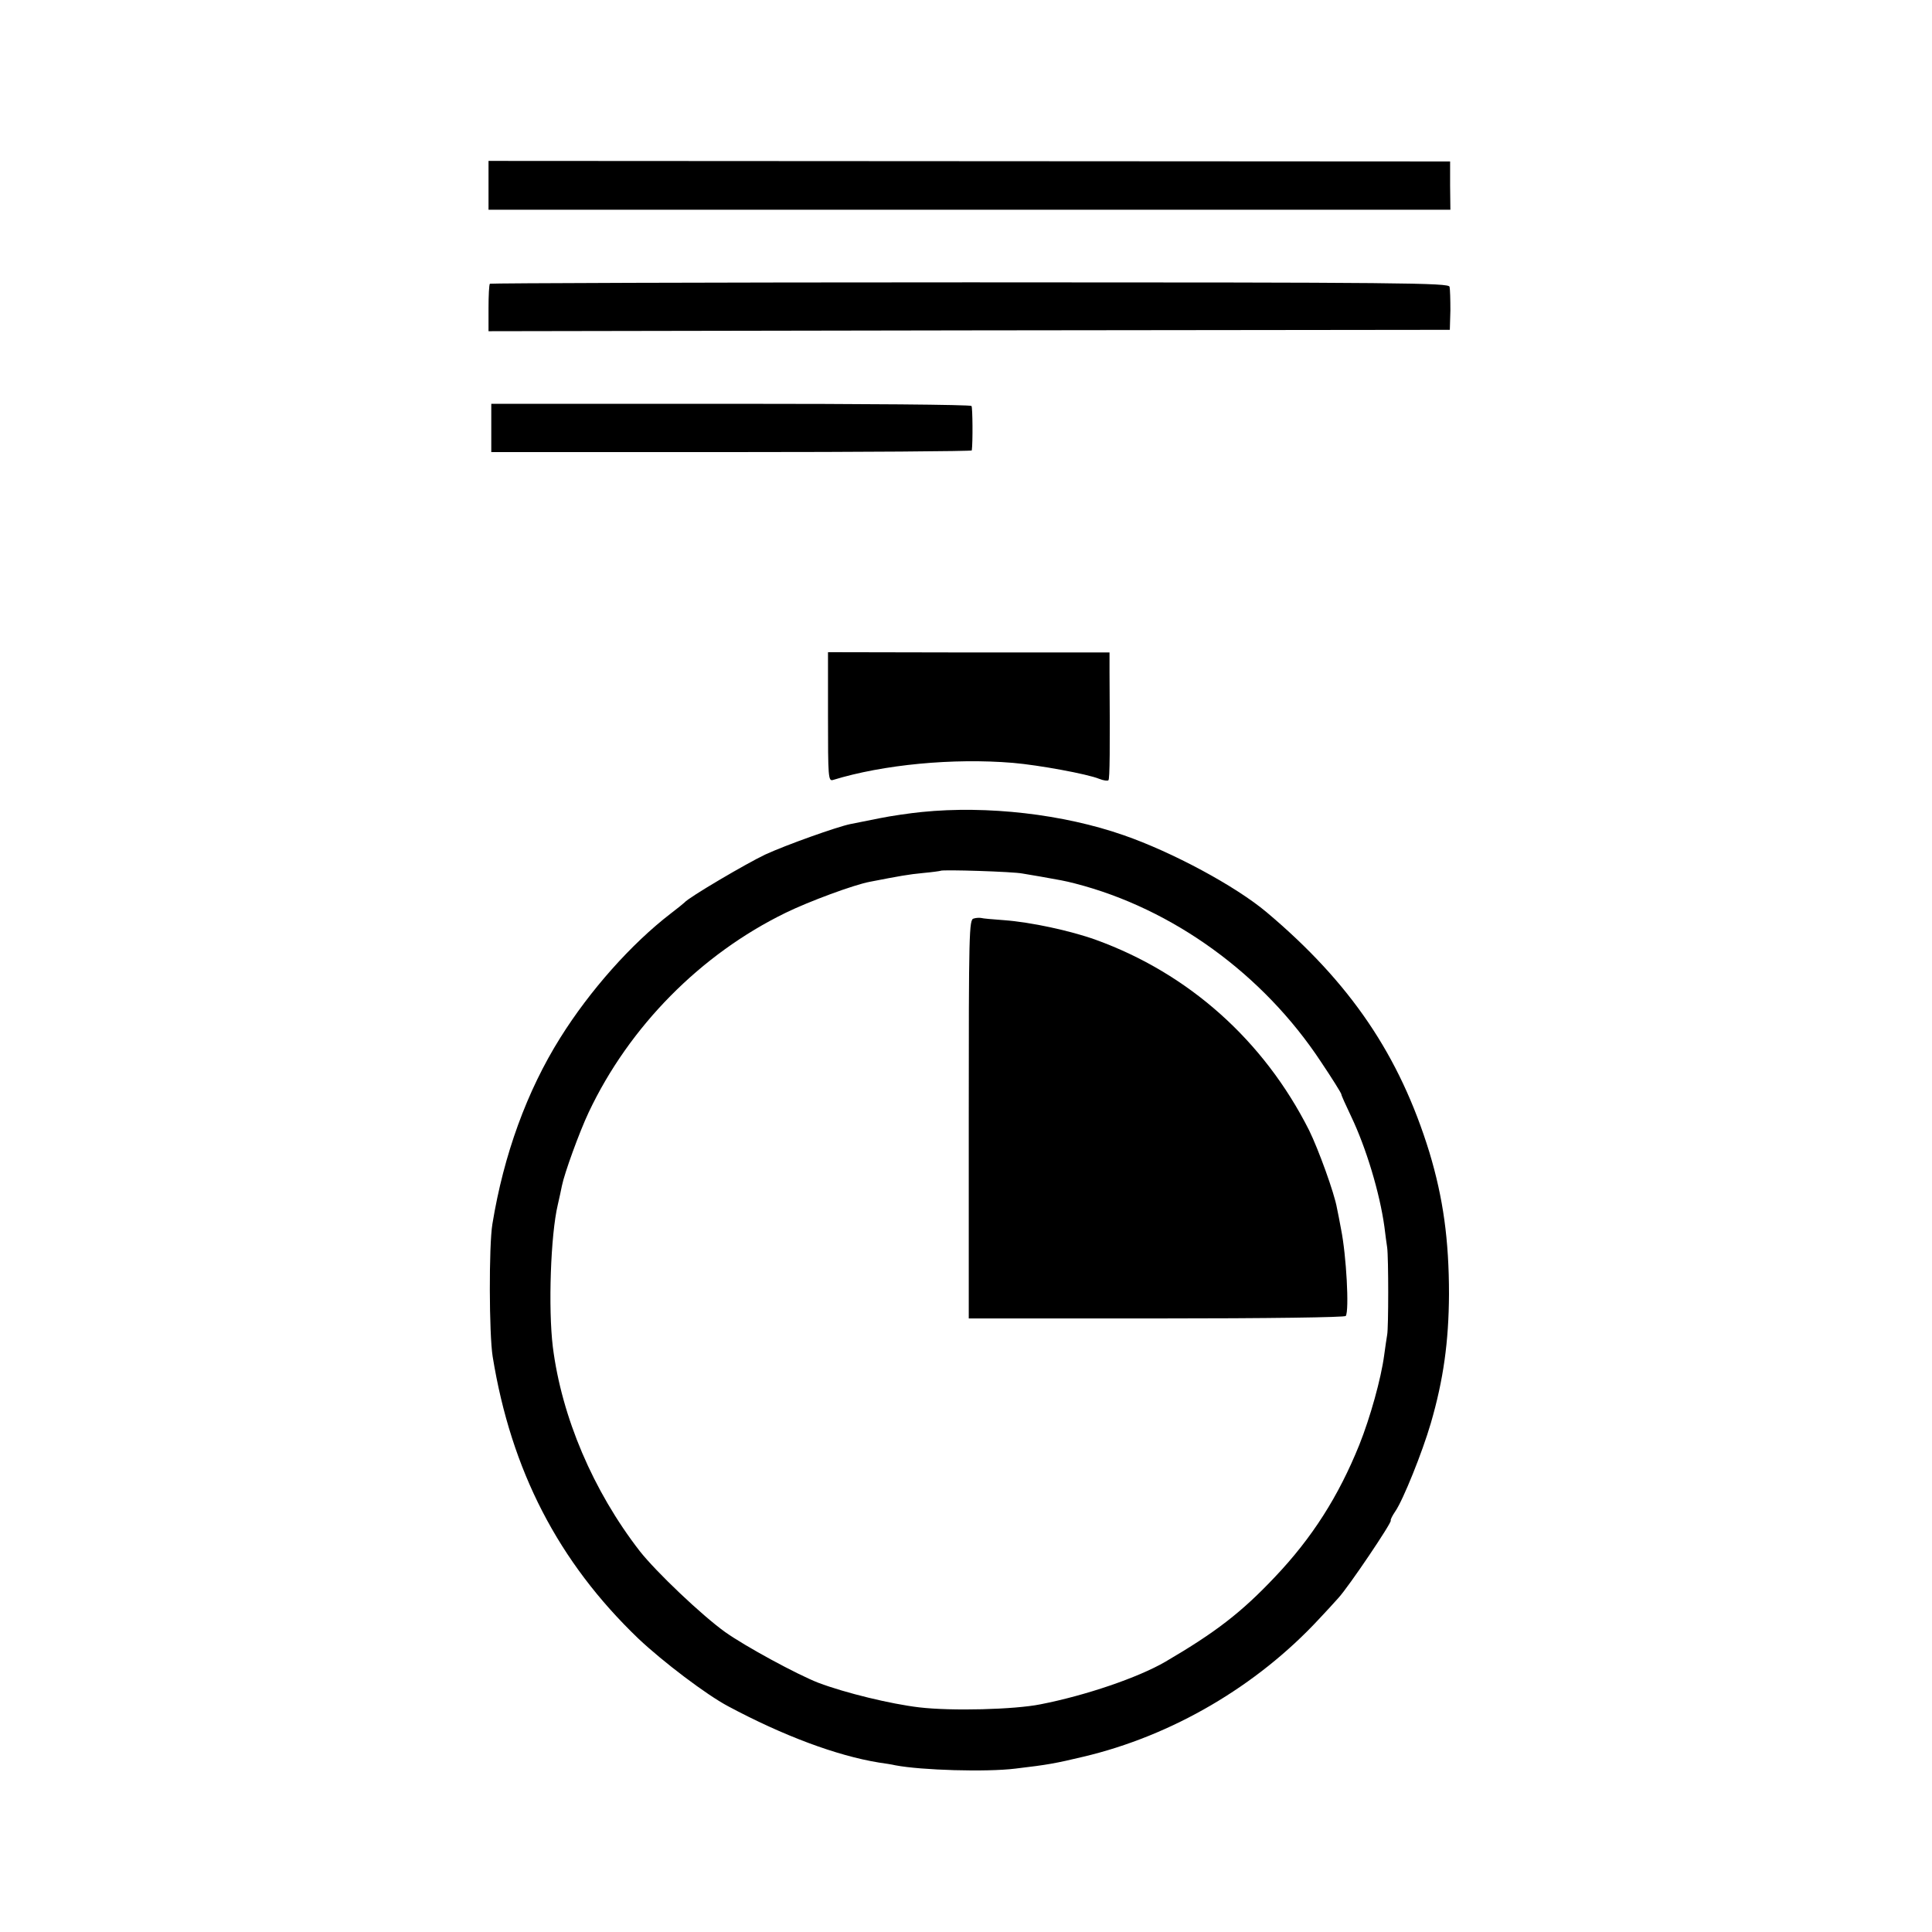
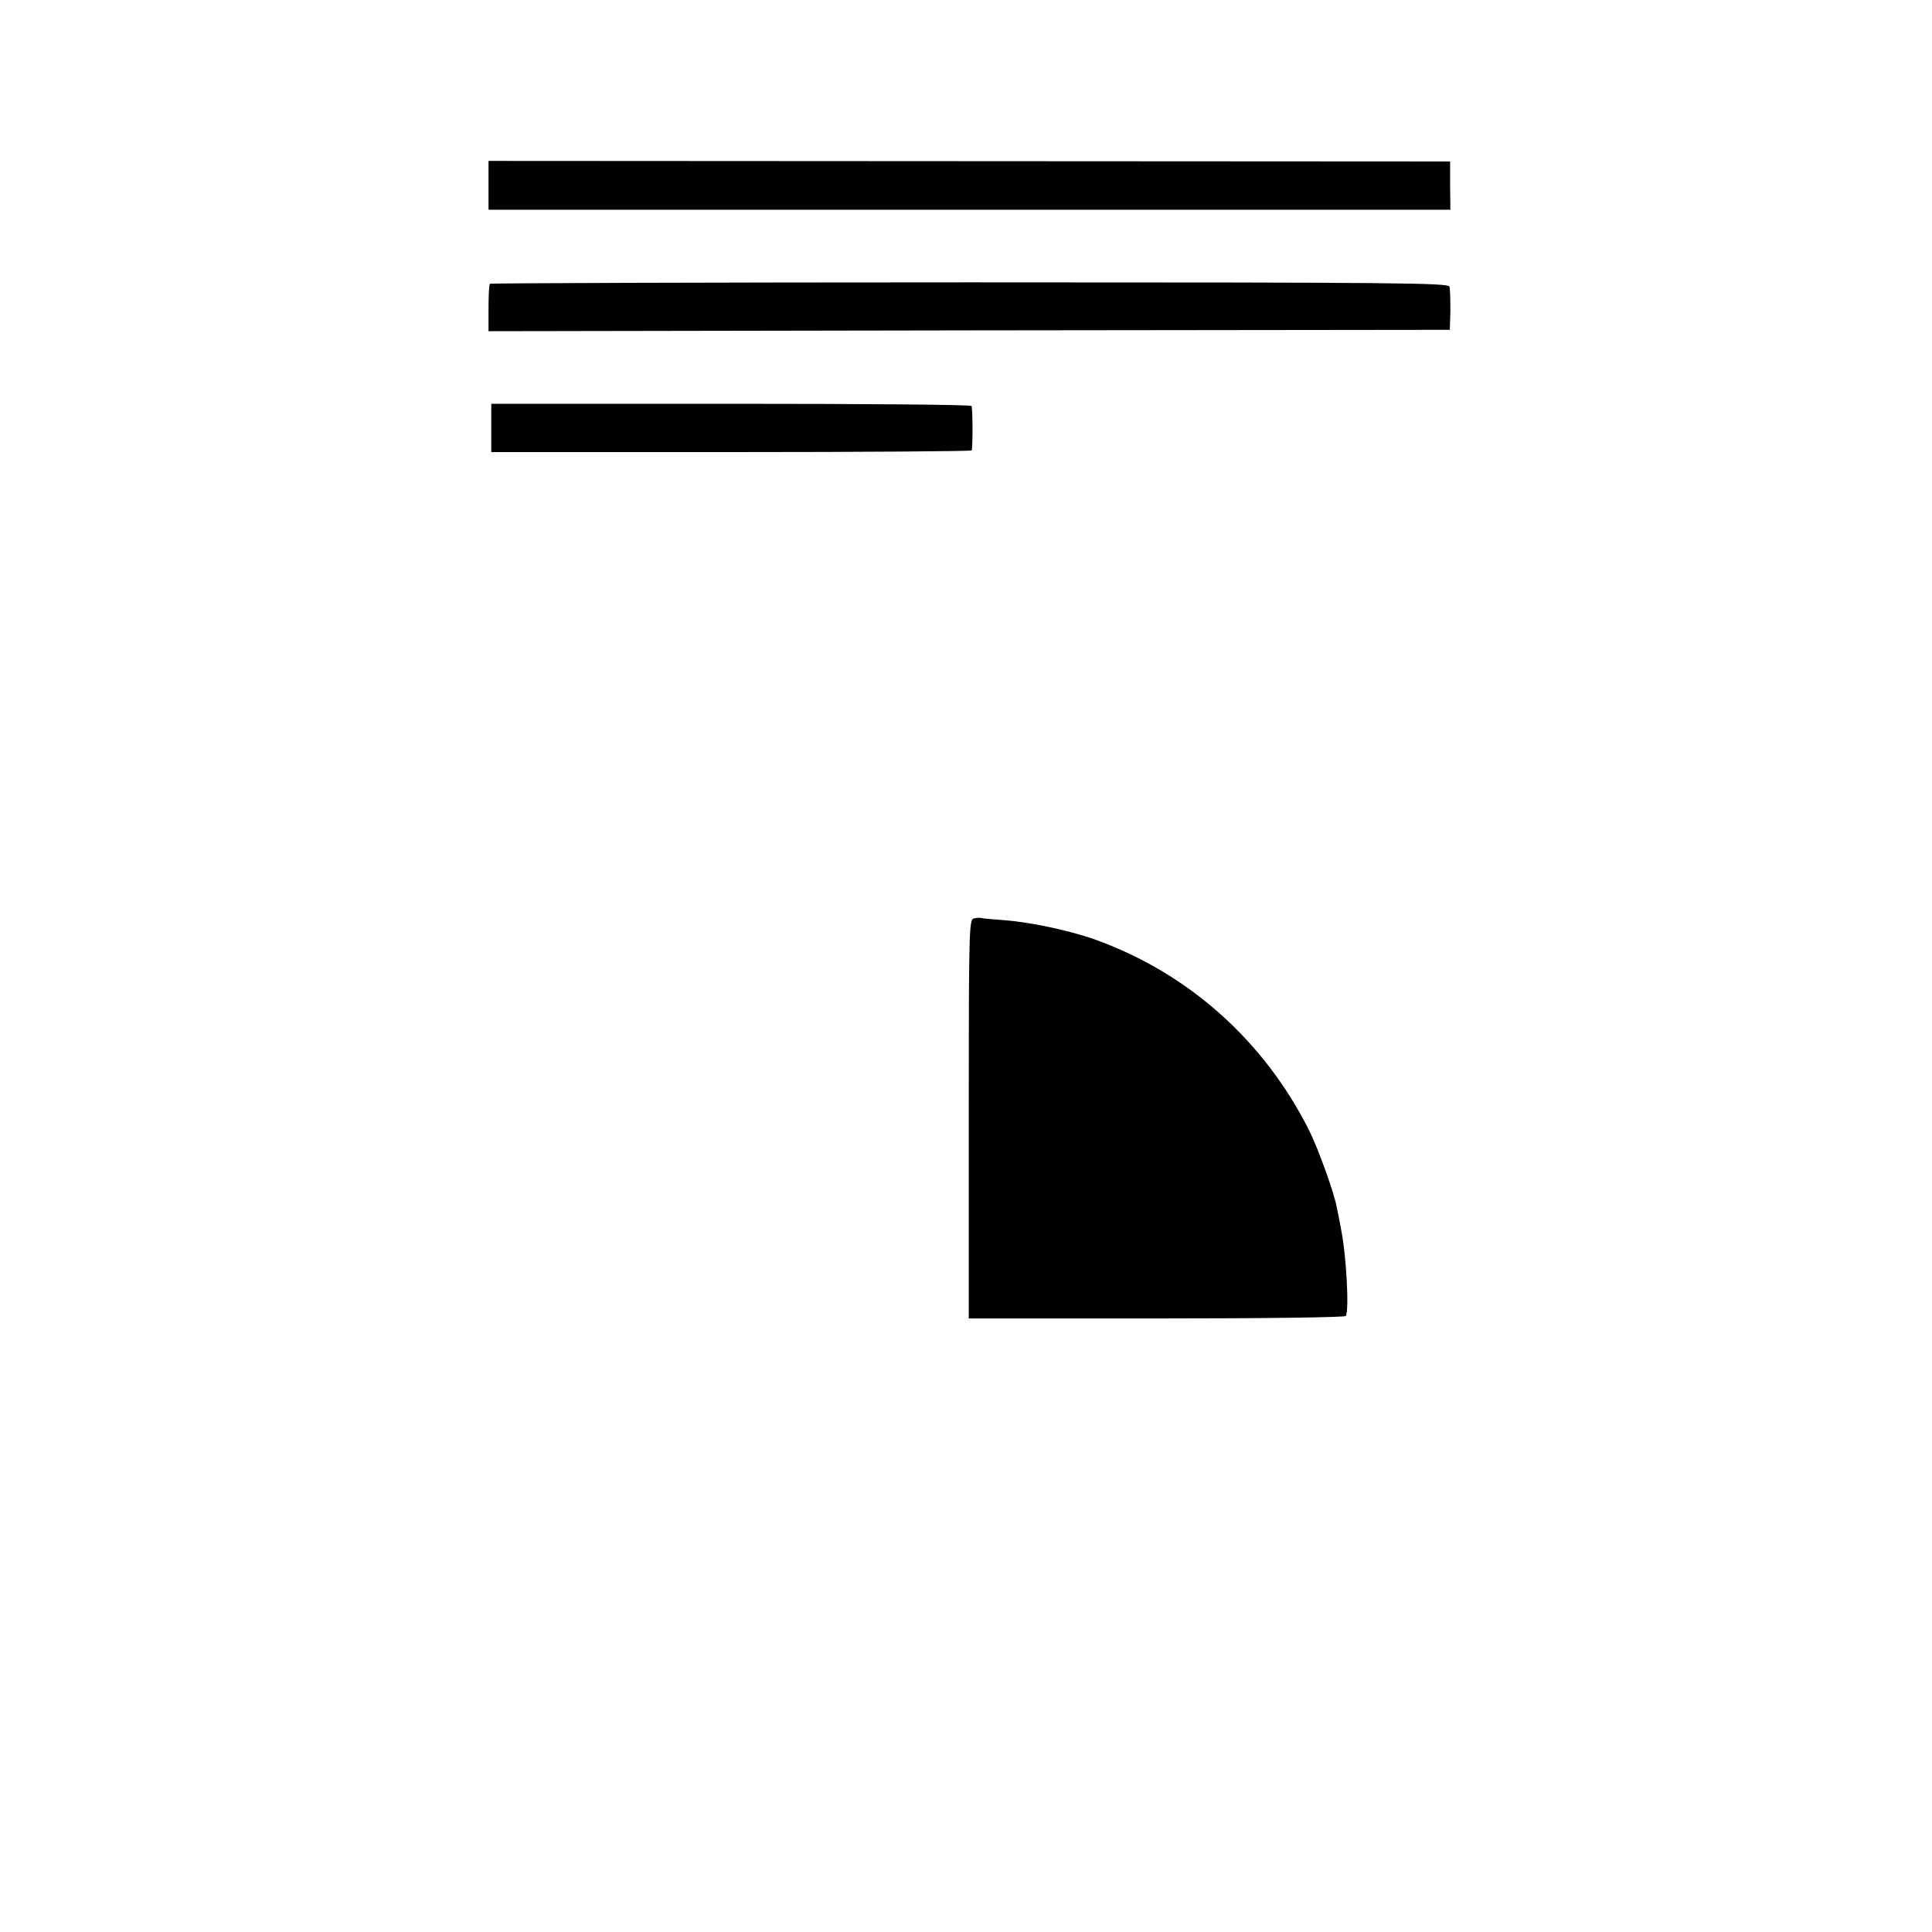
<svg xmlns="http://www.w3.org/2000/svg" version="1.0" width="700pt" height="700pt" viewBox="0 0 700 700" preserveAspectRatio="xMidYMid meet">
  <g transform="translate(0,700) scale(0.1,-0.1)" fill="#000000" stroke="none">
    <path d="M1770 6328 l0 -88 1743 0 1742 0 -1 88 0 87 -1742 1 -1742 1 0 -89z" />
    <path d="M1775 5972 c-3 -3 -5 -43 -5 -89 l0 -83 1742 3 1741 2 2 70 c0 39 -1 77 -3 86 -3 14 -164 16 -1738 16 -954 0 -1736 -3 -1739 -5z" />
    <path d="M1780 5449 l0 -87 870 0 c479 0 870 3 871 6 4 30 3 155 -1 161 -3 5 -395 8 -872 8 l-868 0 0 -88z" />
-     <path d="M3000 4403 c0 -219 1 -234 18 -229 182 56 436 80 652 62 93 -8 269 -40 313 -58 15 -6 30 -8 33 -5 5 4 6 111 4 393 l0 70 -510 0 -510 1 0 -234z" />
-     <path d="M3340 4058 c-41 -4 -111 -14 -155 -23 -44 -9 -91 -18 -105 -21 -48 -10 -231 -75 -307 -110 -66 -31 -279 -156 -293 -174 -3 -3 -25 -21 -50 -40 -143 -110 -293 -279 -400 -450 -121 -193 -205 -424 -246 -675 -13 -79 -12 -399 1 -480 67 -413 238 -744 528 -1022 89 -84 246 -203 325 -245 200 -107 393 -179 546 -204 21 -3 48 -7 60 -10 94 -18 330 -25 435 -12 119 14 145 19 246 43 322 76 629 256 855 500 21 22 52 56 69 75 37 40 196 276 190 281 -2 2 6 18 17 34 28 41 97 212 128 318 46 158 65 296 66 467 0 198 -21 349 -71 515 -108 351 -286 614 -590 870 -113 95 -342 218 -518 279 -218 76 -493 108 -731 84z m365 -223 c17 -3 46 -8 65 -11 73 -13 86 -15 125 -25 354 -91 682 -329 891 -646 41 -61 74 -114 74 -118 0 -4 16 -39 35 -79 55 -115 104 -278 121 -401 3 -27 8 -61 10 -75 5 -37 5 -291 0 -316 -2 -12 -7 -45 -11 -75 -11 -83 -50 -224 -90 -324 -75 -186 -171 -337 -306 -479 -121 -128 -214 -200 -397 -307 -98 -57 -288 -122 -452 -154 -94 -19 -322 -25 -440 -11 -102 12 -267 52 -365 89 -77 30 -265 132 -338 184 -85 61 -250 218 -309 293 -169 218 -283 486 -315 740 -17 140 -8 406 18 515 5 22 12 53 15 69 9 45 63 194 97 266 147 311 406 573 714 723 84 41 246 101 304 112 108 21 141 27 194 32 33 3 61 7 63 8 5 5 264 -3 297 -10z" />
    <path d="M3528 3672 c-17 -3 -18 -46 -18 -726 l0 -723 680 0 c406 0 683 4 686 9 13 20 2 220 -17 314 -5 28 -12 63 -15 77 -9 53 -67 213 -101 282 -164 325 -436 568 -773 690 -92 33 -236 64 -332 71 -40 3 -77 6 -83 8 -5 1 -18 1 -27 -2z" />
  </g>
</svg>